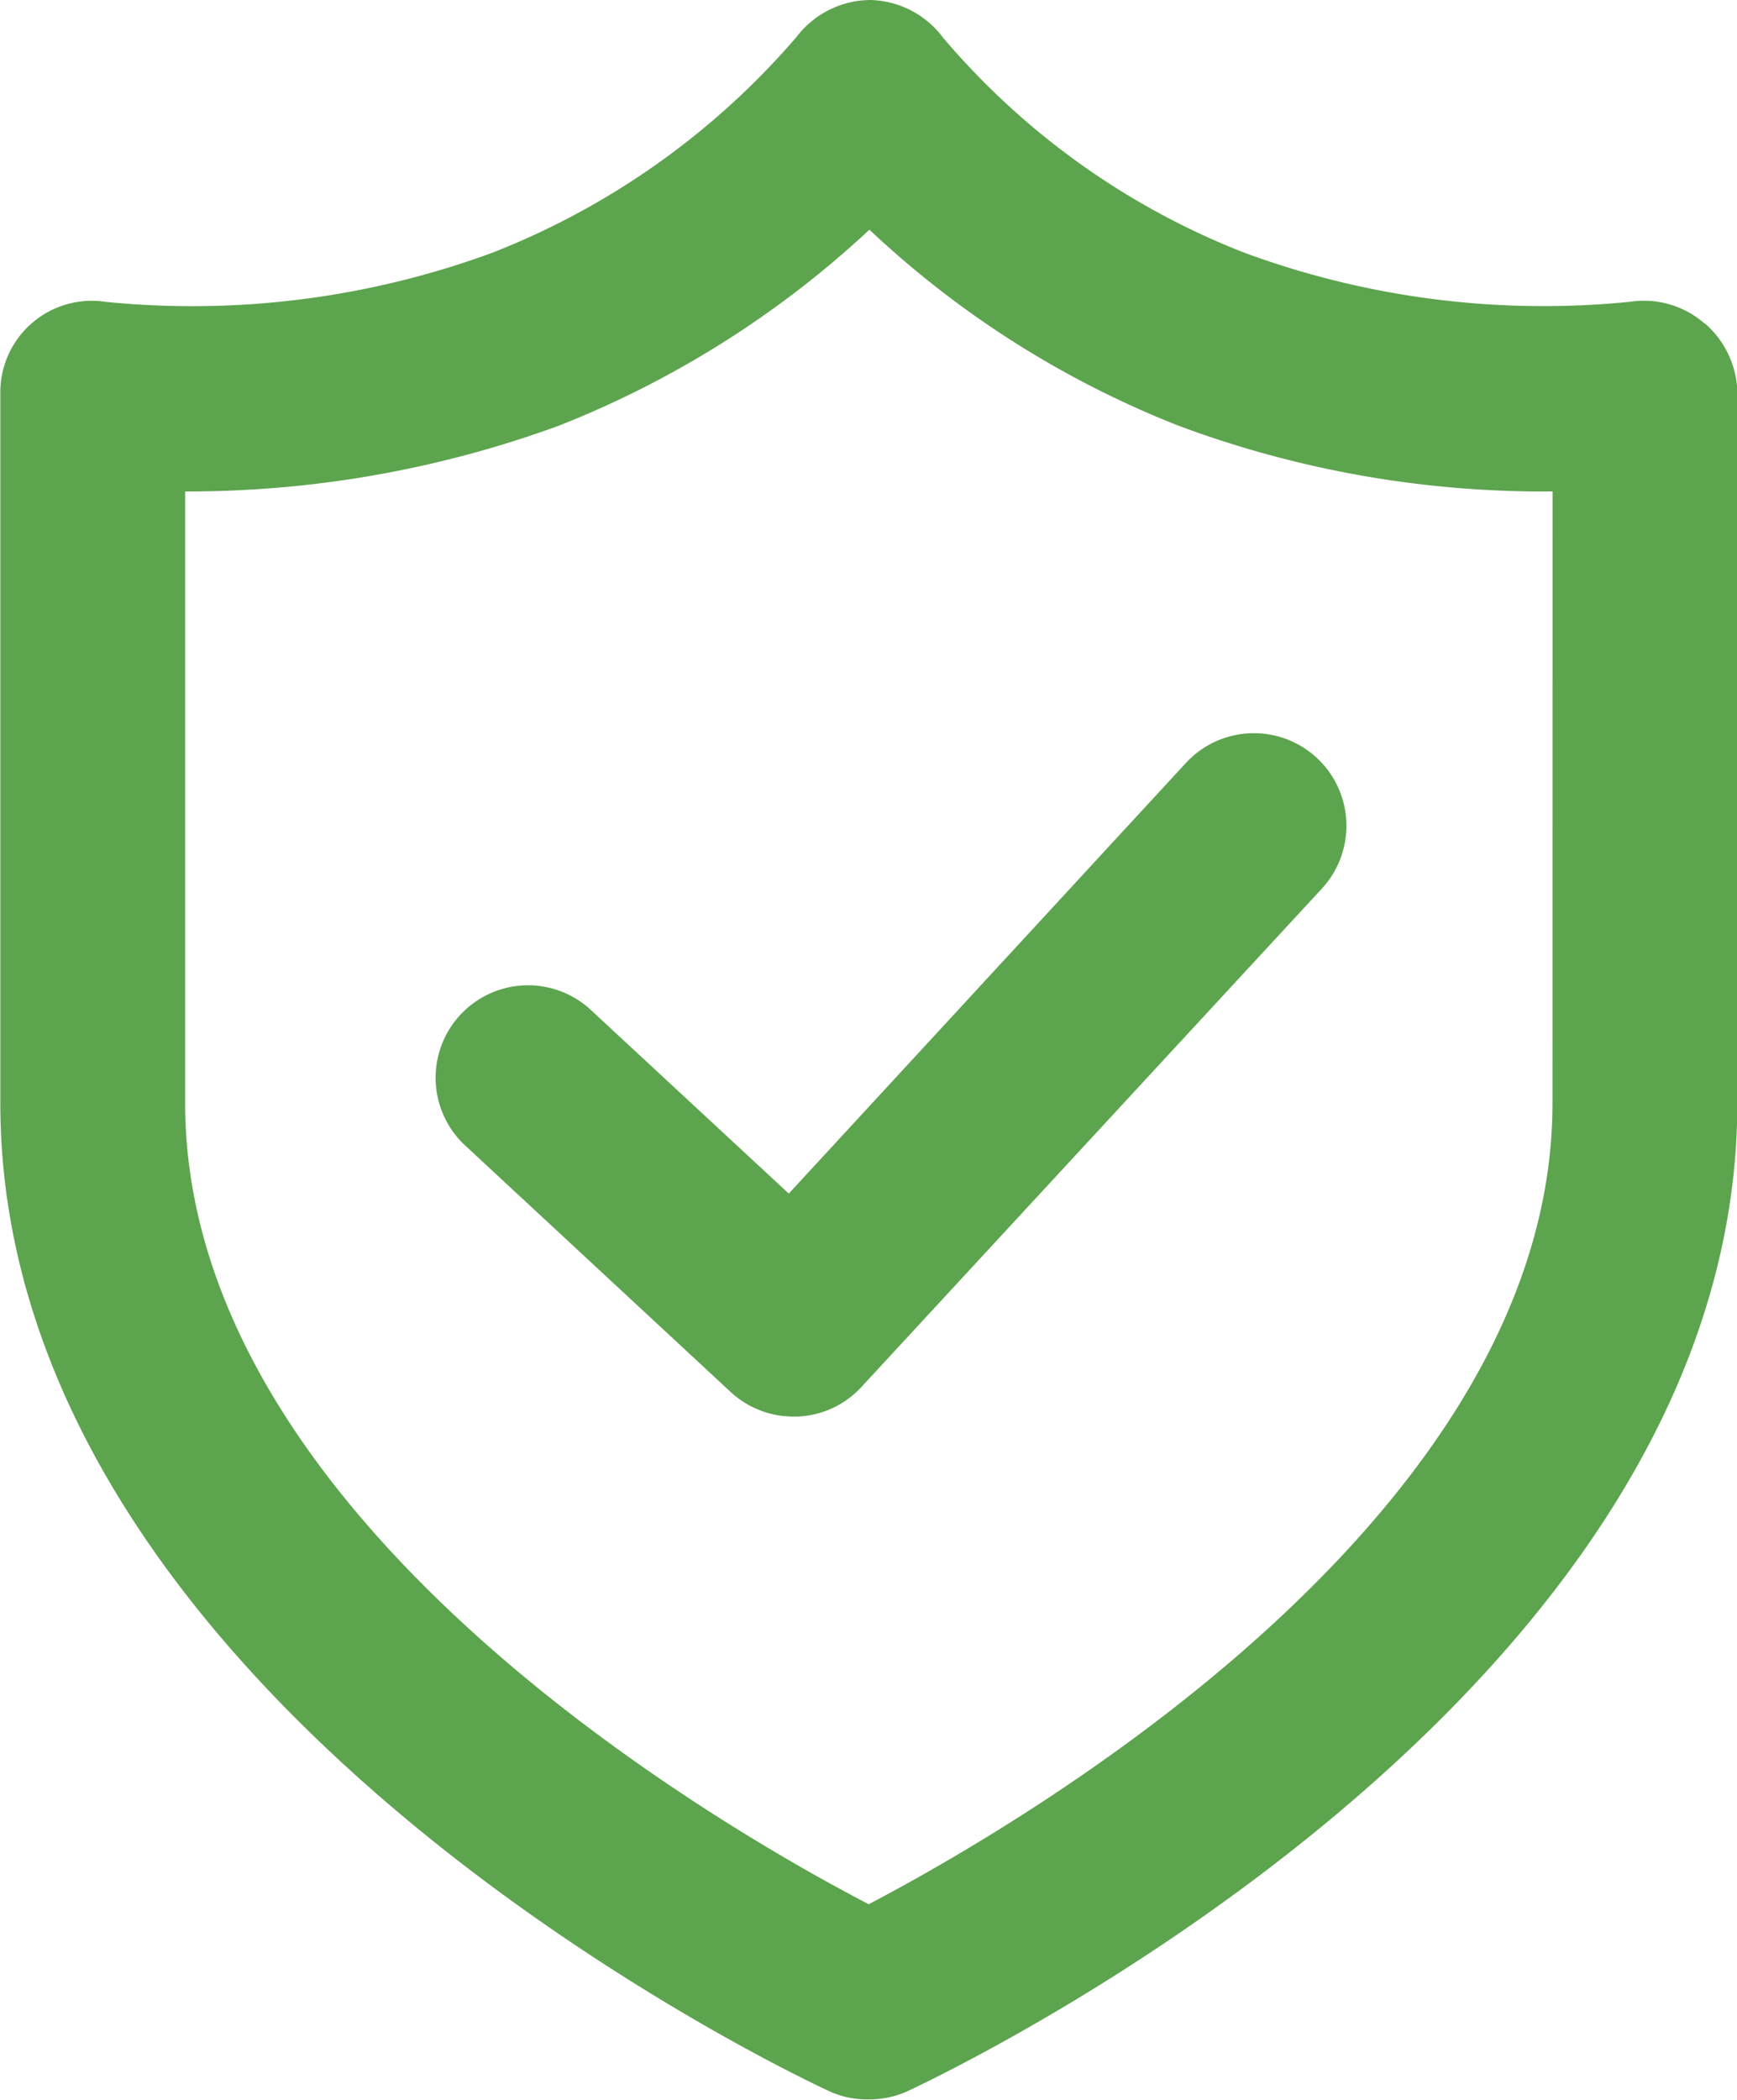
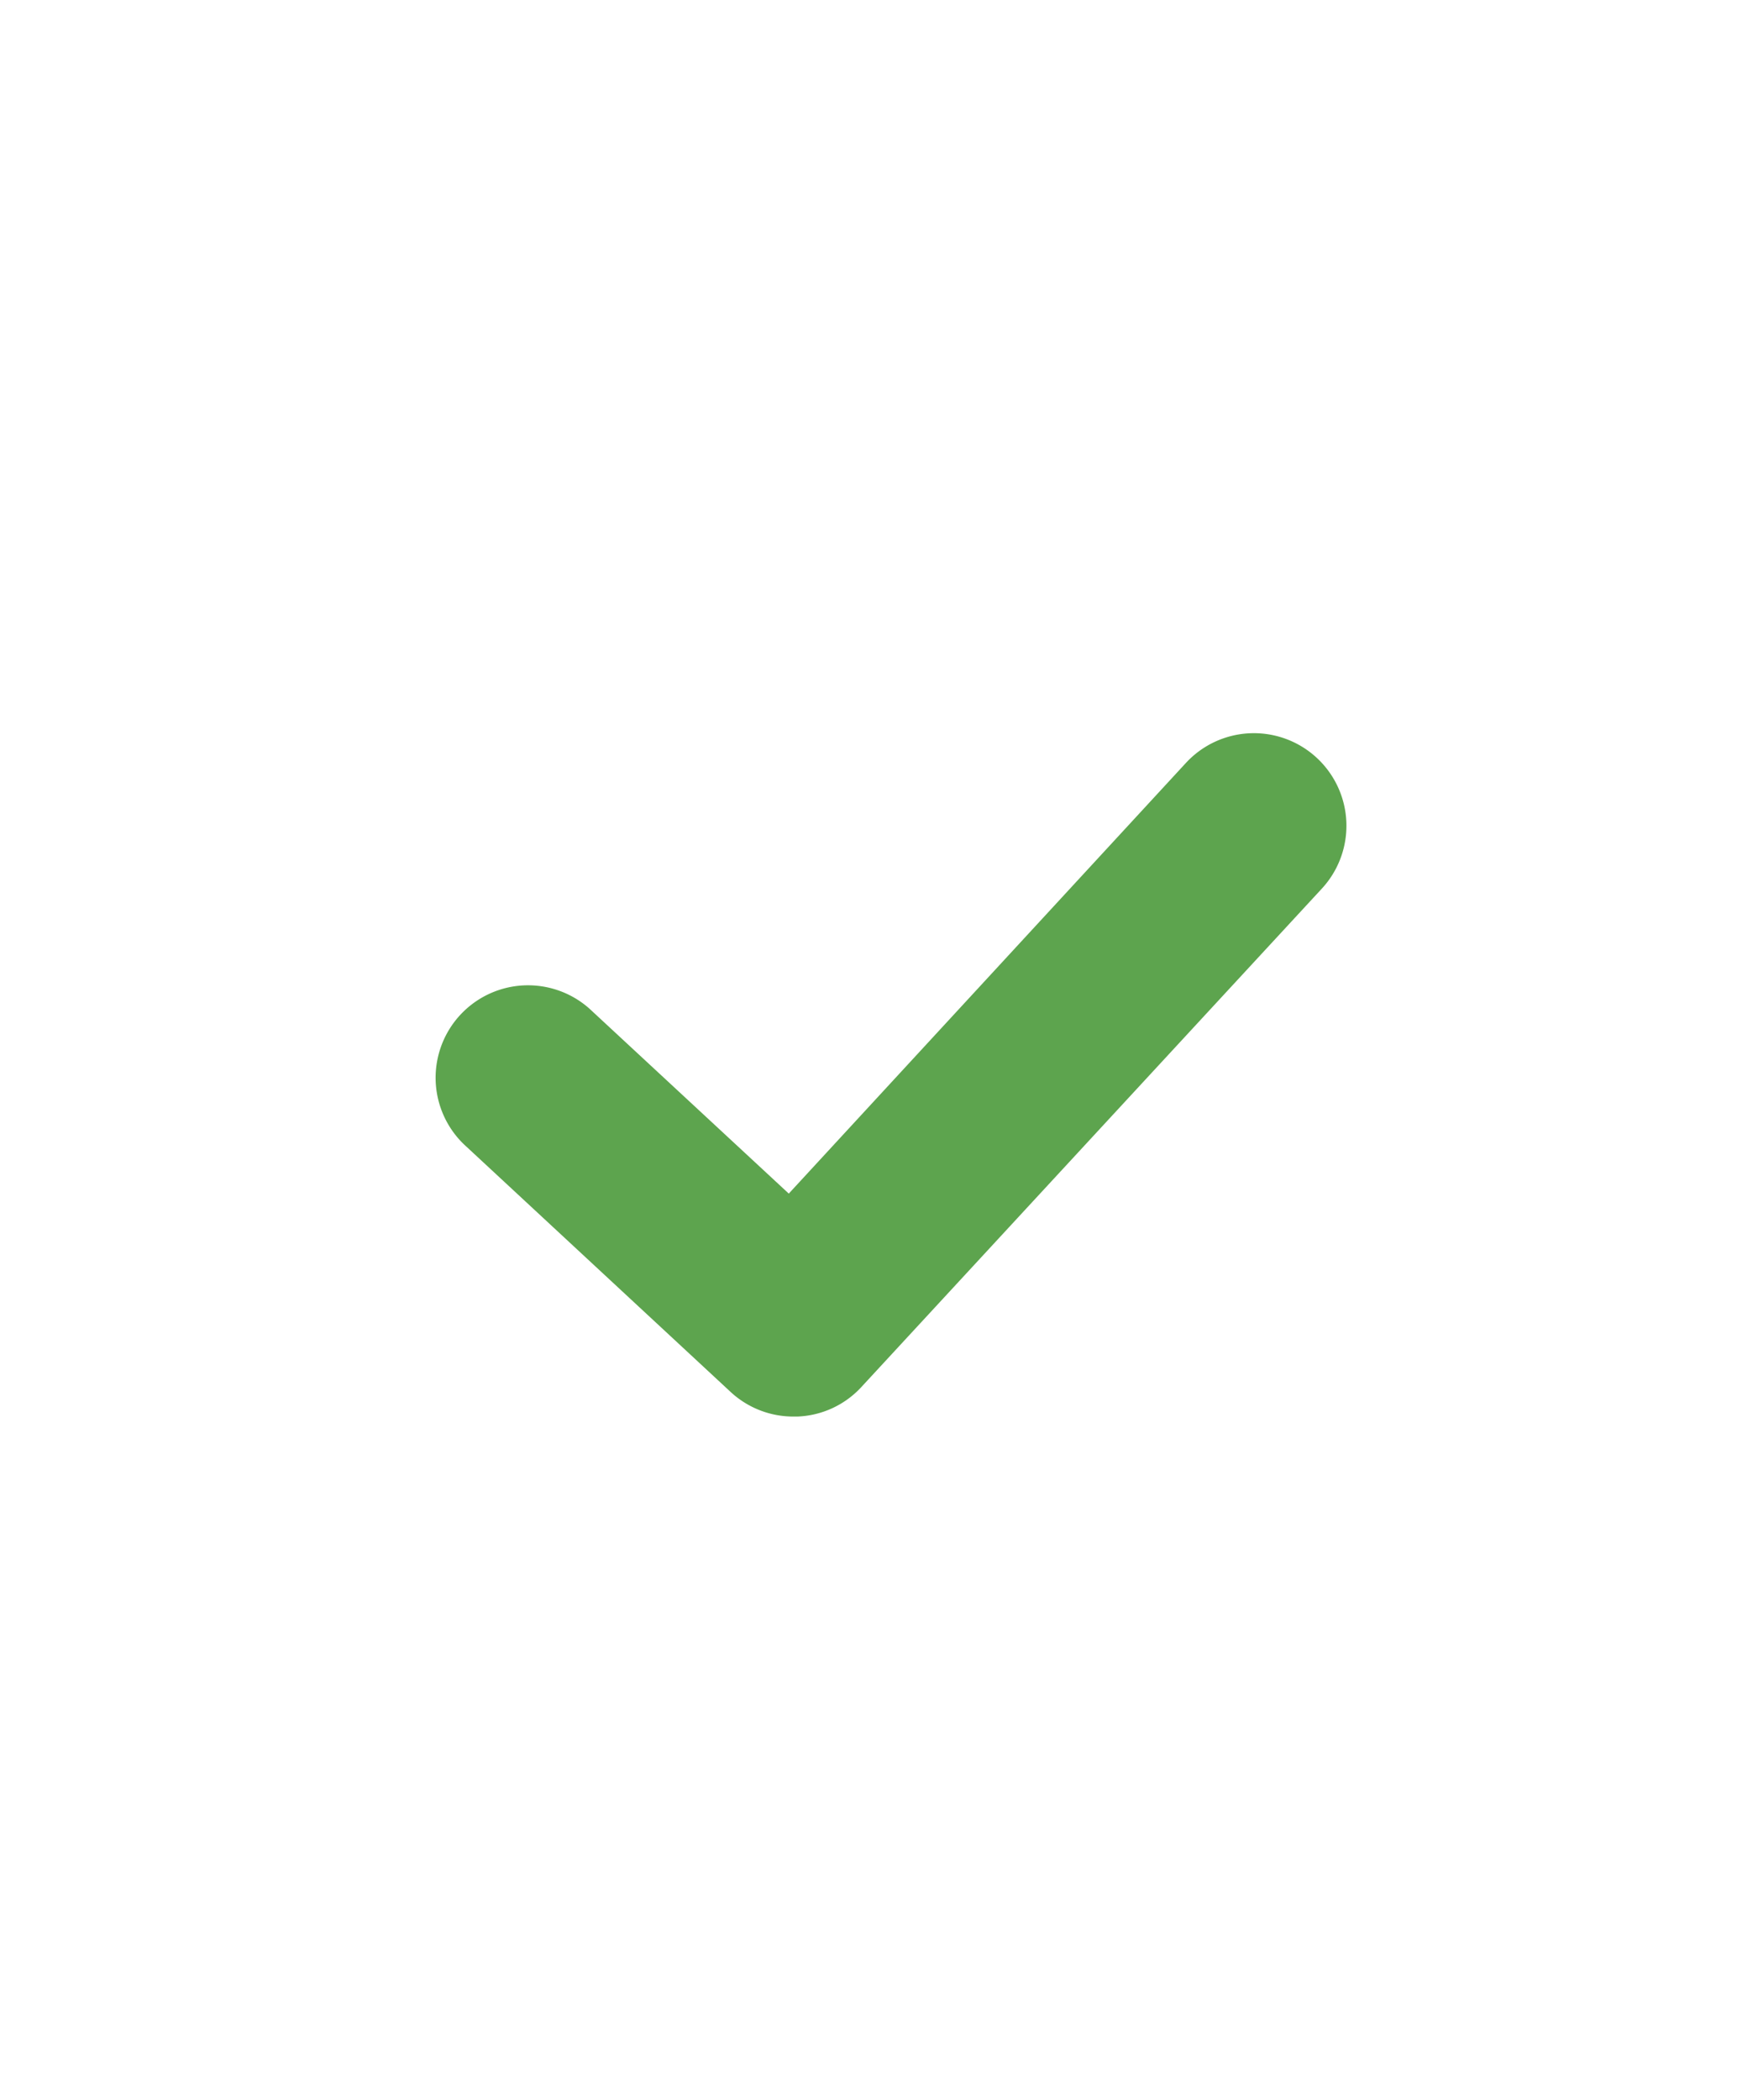
<svg xmlns="http://www.w3.org/2000/svg" width="21.691" height="26.209" viewBox="0 0 21.691 26.209">
  <g id="Grupo_2670" data-name="Grupo 2670" transform="translate(-4736.744 166.807)">
-     <path id="Trazado_3210" data-name="Trazado 3210" d="M216.709,8.455a1.15,1.15,0,0,0-.922-.27,10.8,10.8,0,0,1-4.829-.614,9.427,9.427,0,0,1-3.755-2.68,1.168,1.168,0,0,0-.913-.472h-.009a1.169,1.169,0,0,0-.909.461,9.643,9.643,0,0,1-3.8,2.694,10.861,10.861,0,0,1-4.833.612,1.142,1.142,0,0,0-1.31,1.142v8.86c0,7.466,9.931,12.139,10.356,12.335a1.128,1.128,0,0,0,.479.1,1.17,1.17,0,0,0,.489-.1c.423-.2,10.367-4.868,10.367-12.335V9.328a1.167,1.167,0,0,0-.408-.874m-1.9,9.733c0,5.175-6.666,9.018-8.539,10-1.874-.975-8.536-4.81-8.536-10V10.553a13.473,13.473,0,0,0,4.675-.824,12.3,12.3,0,0,0,3.87-2.443,12.076,12.076,0,0,0,3.851,2.443,13.02,13.02,0,0,0,4.68.824Z" transform="translate(4541.319 -171.226)" fill="#5da44e" />
-     <path id="Trazado_3211" data-name="Trazado 3211" d="M200.411,13a1.154,1.154,0,0,0-1.569,1.692l3.333,3.093a1.152,1.152,0,0,0,.787.306l.043,0a1.145,1.145,0,0,0,.8-.367l5.753-6.224a1.154,1.154,0,0,0-1.7-1.566L202.9,15.308Z" transform="translate(4543.694 -167.217)" fill="#5da44e" />
+     <path id="Trazado_3211" data-name="Trazado 3211" d="M200.411,13a1.154,1.154,0,0,0-1.569,1.692l3.333,3.093a1.152,1.152,0,0,0,.787.306l.043,0a1.145,1.145,0,0,0,.8-.367l5.753-6.224a1.154,1.154,0,0,0-1.7-1.566L202.9,15.308" transform="translate(4543.694 -167.217)" fill="#5da44e" />
  </g>
</svg>